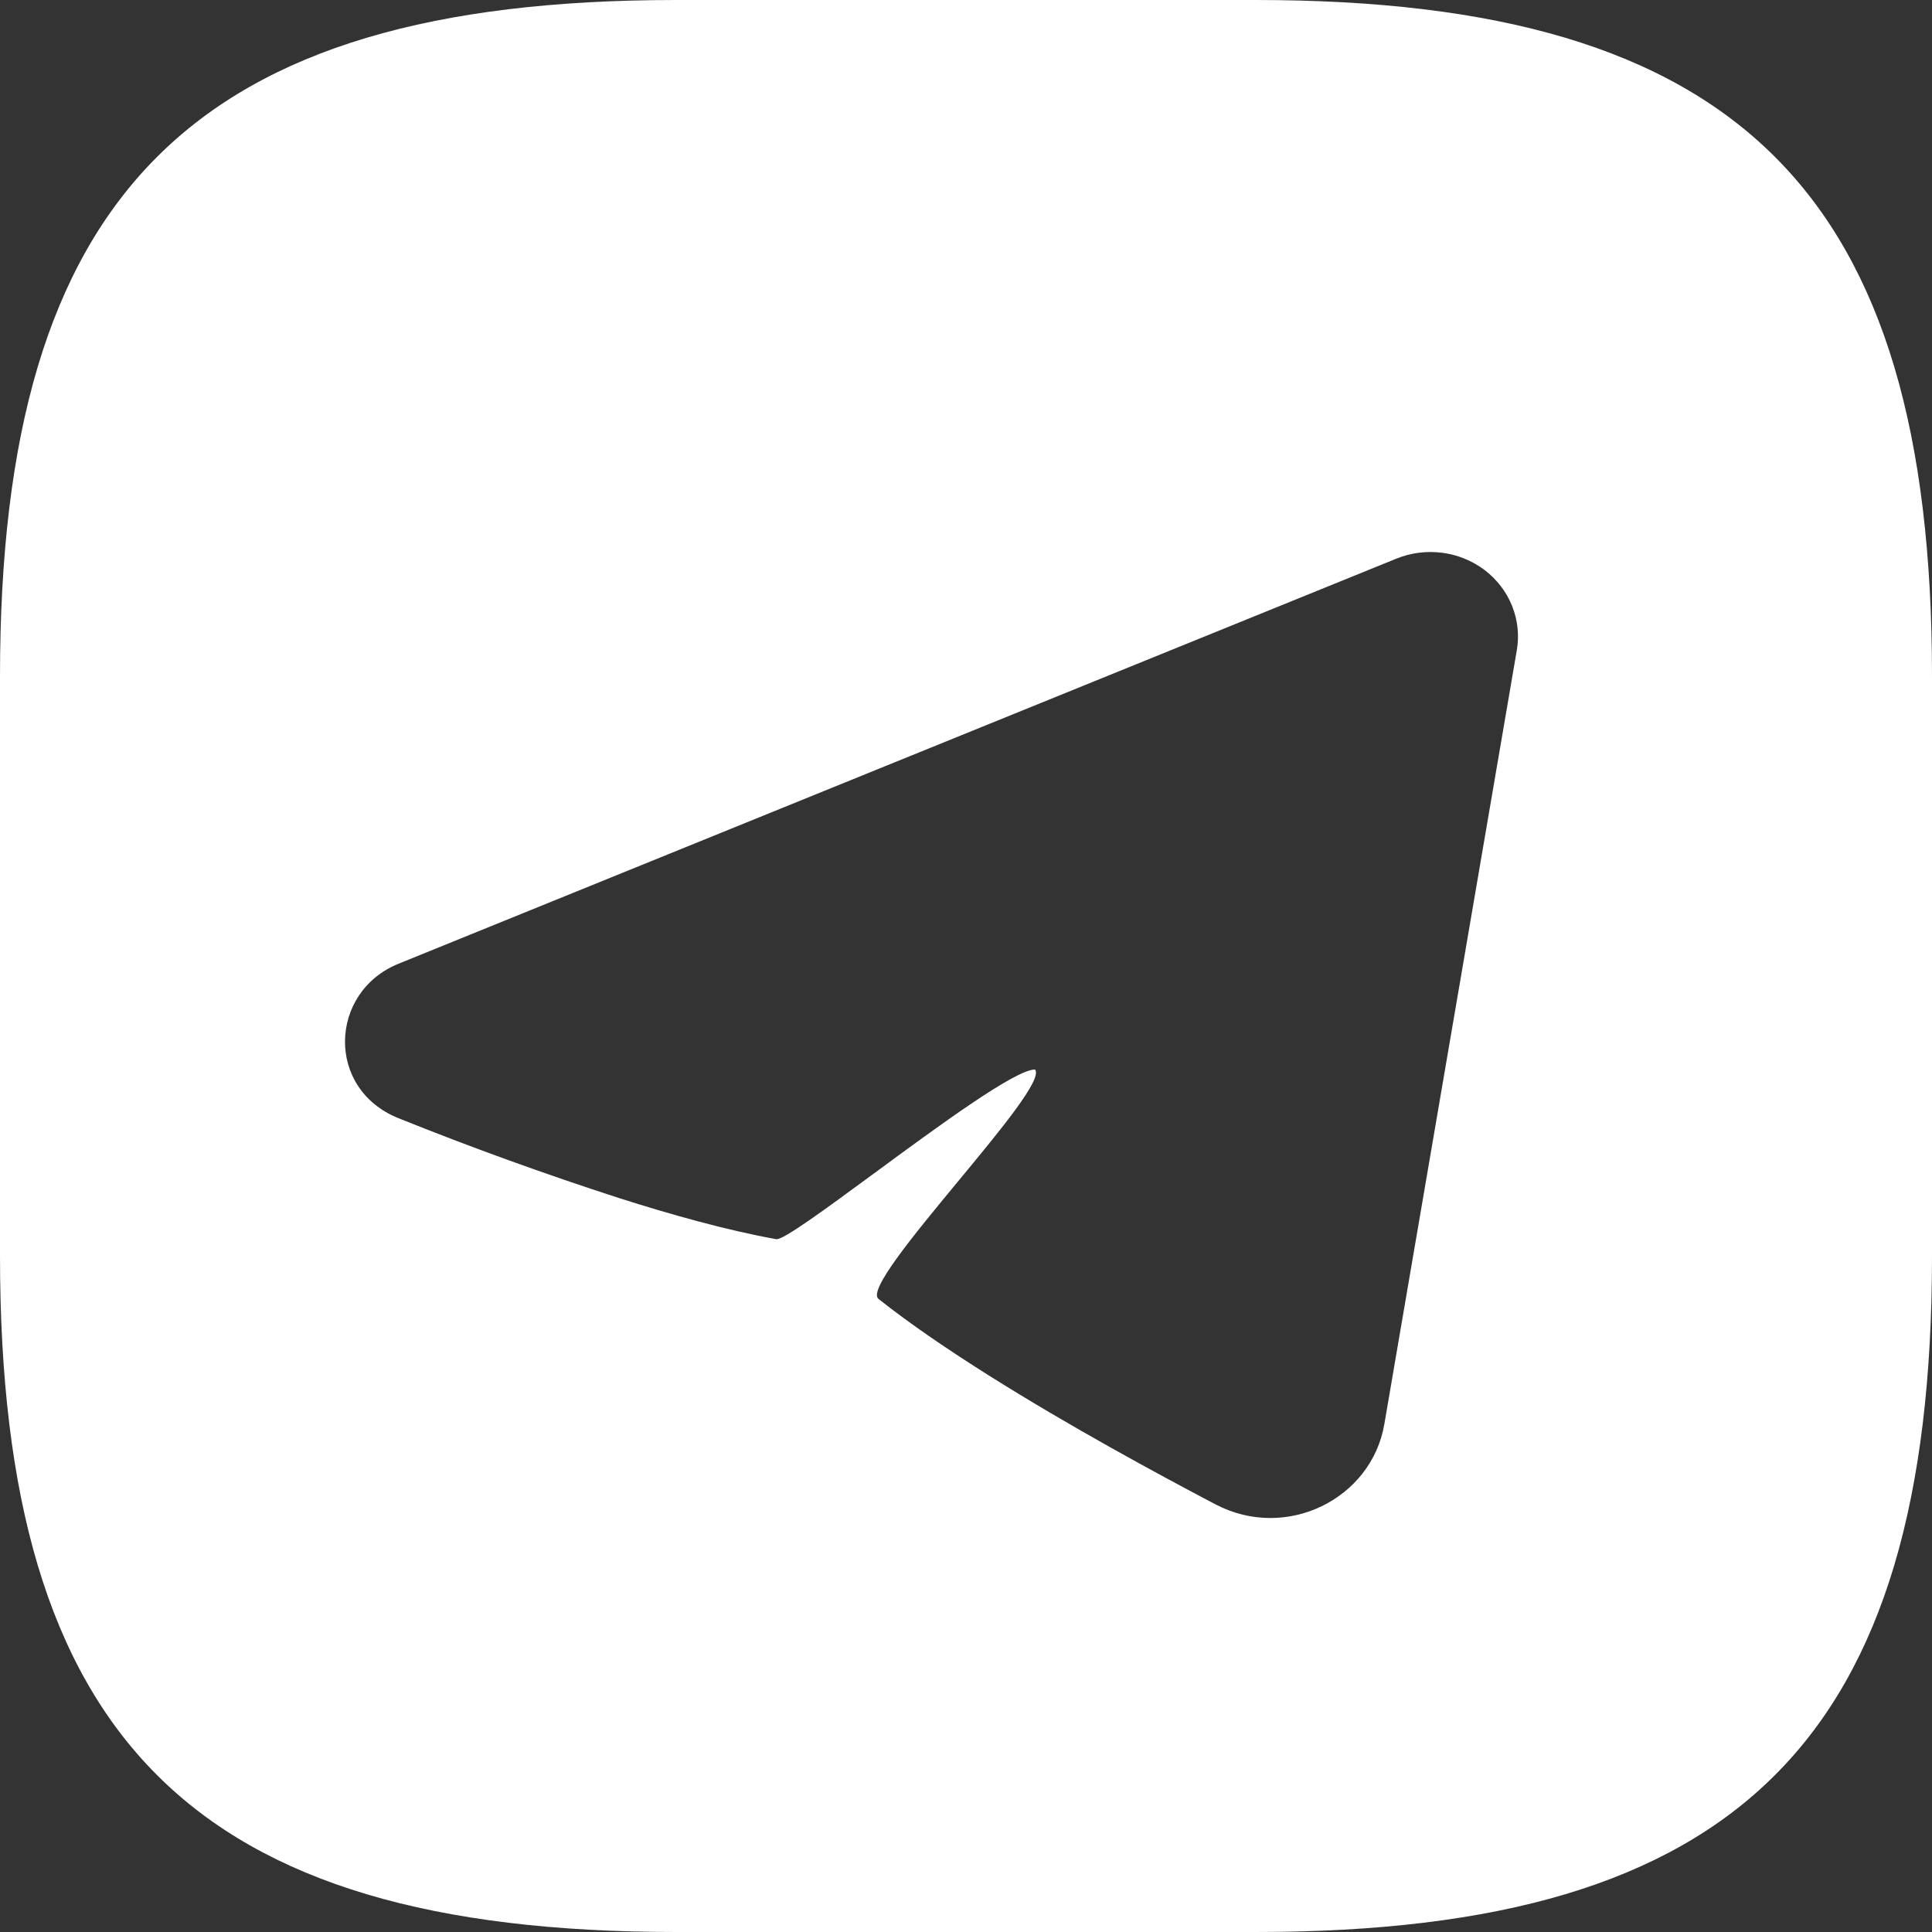
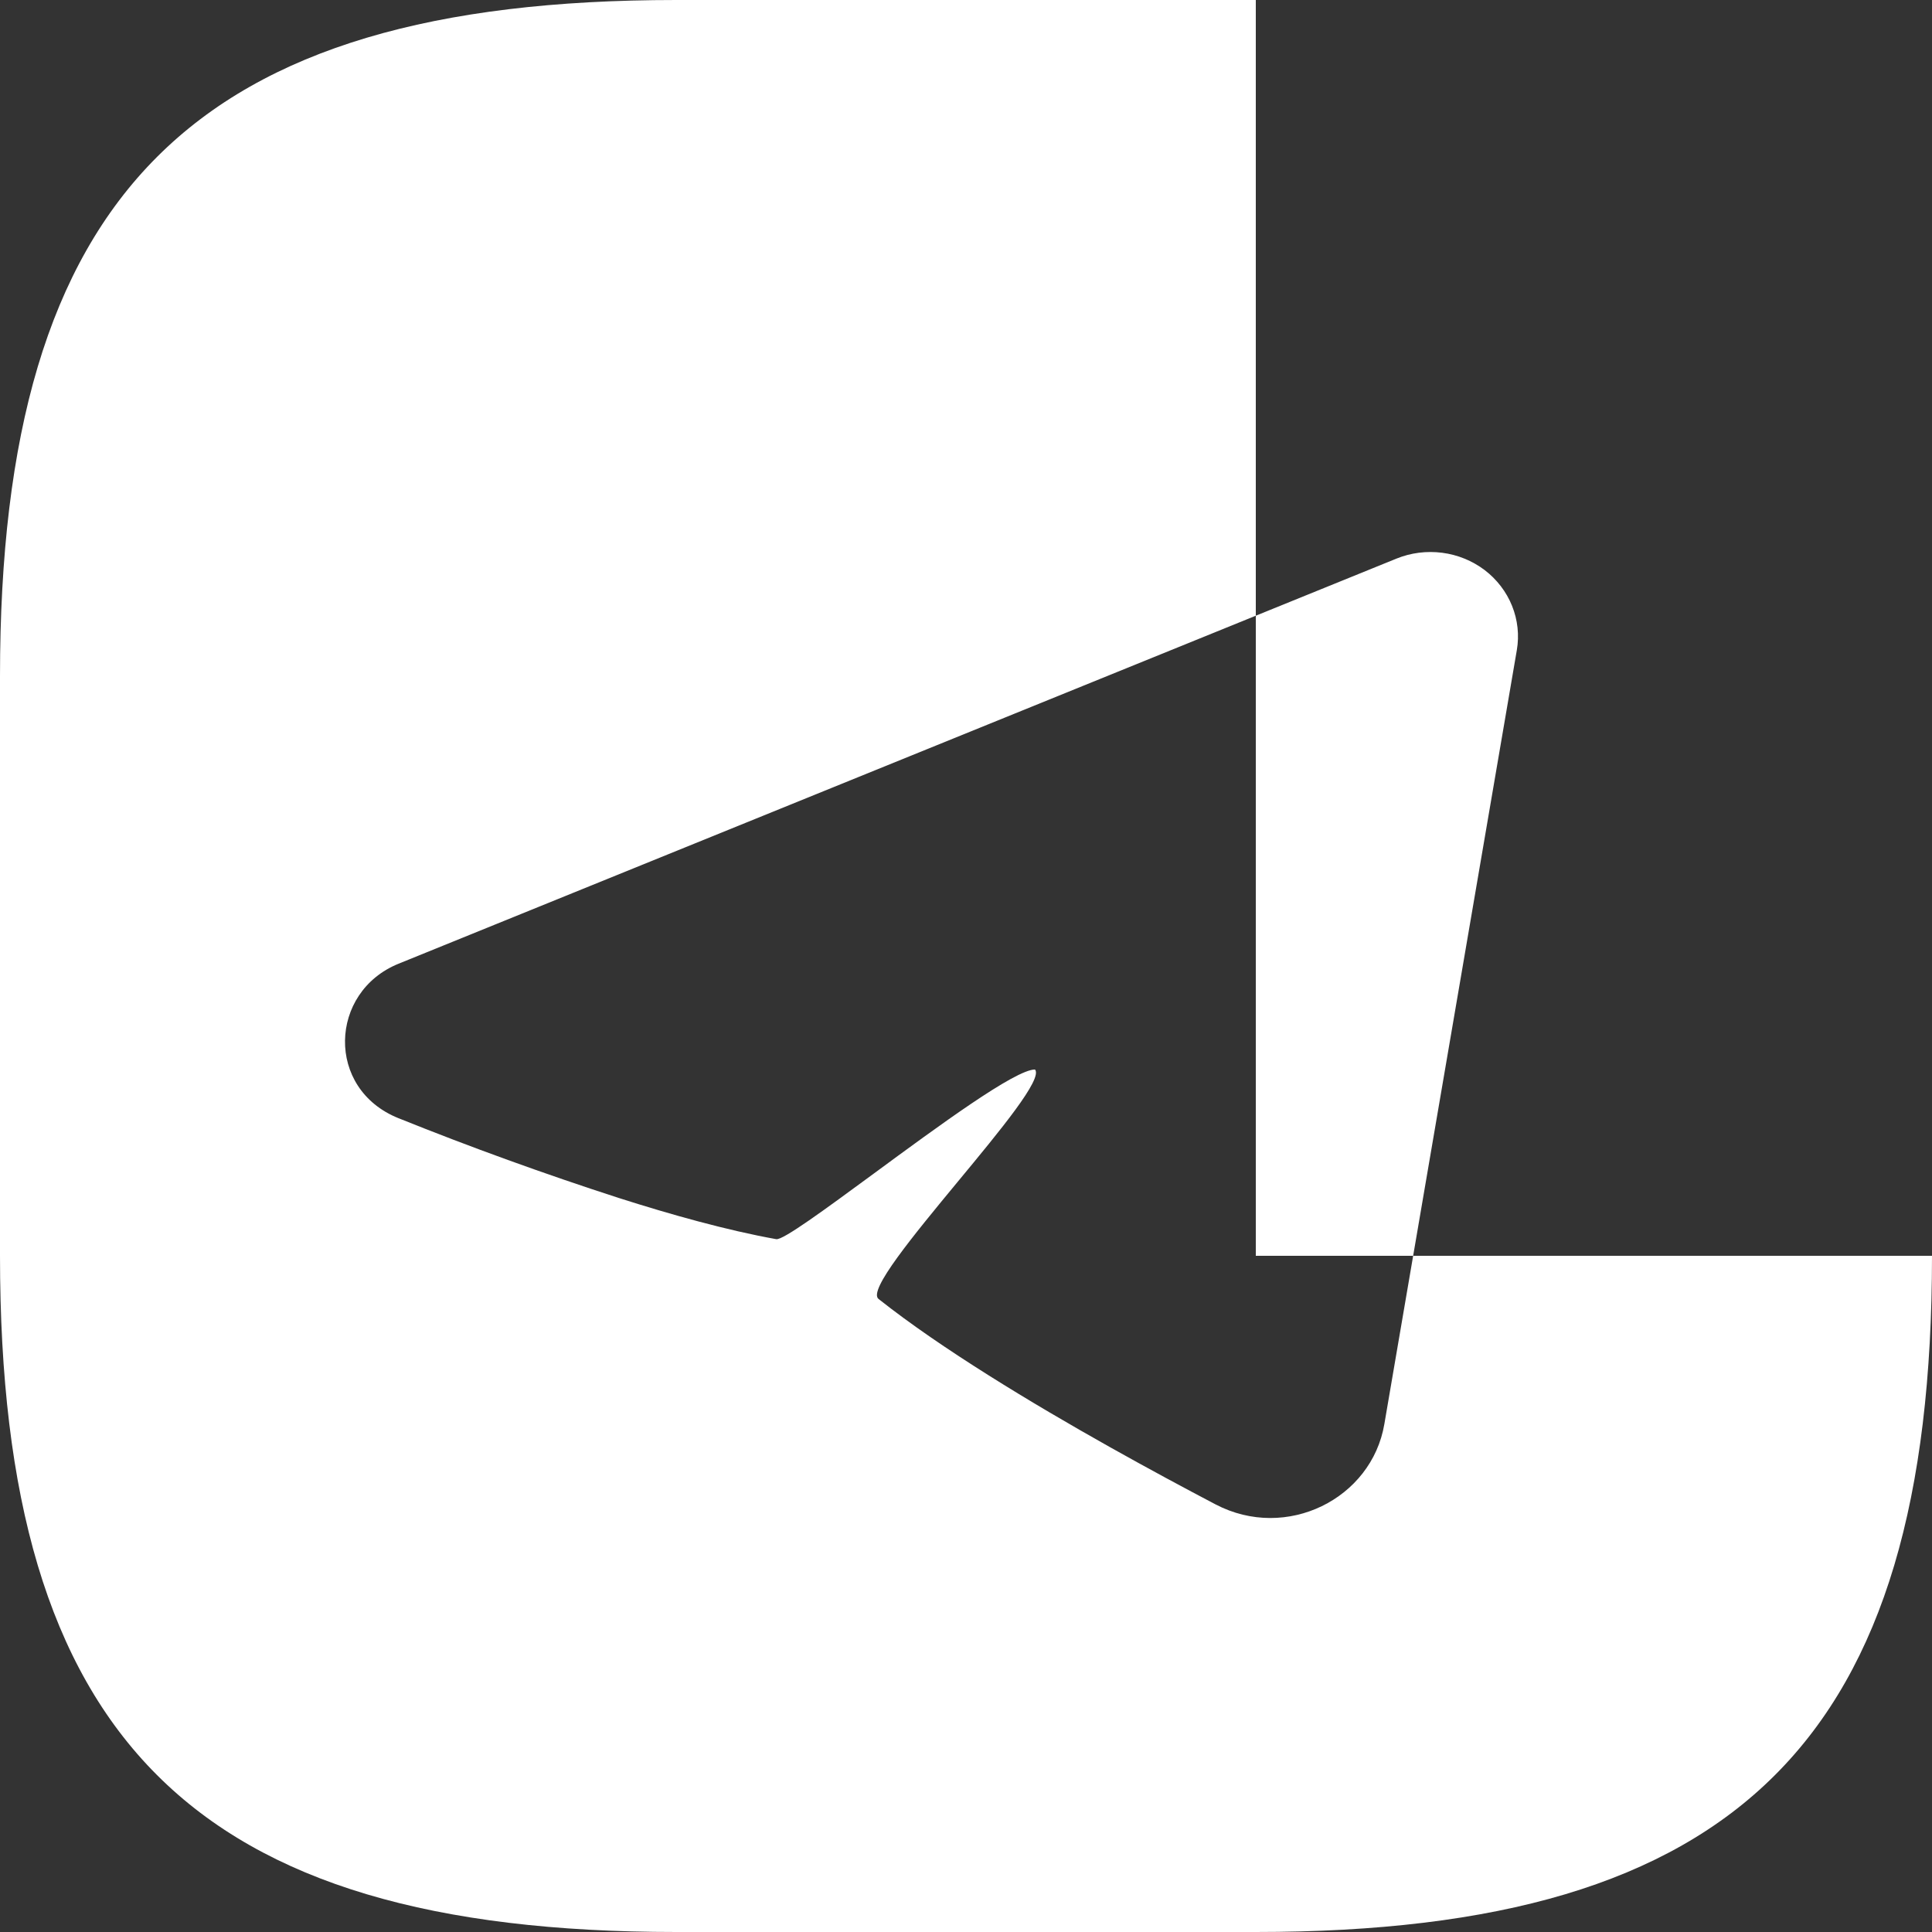
<svg xmlns="http://www.w3.org/2000/svg" width="28" height="28" viewBox="0 0 28 28" fill="none">
  <rect x="0" y="0" width="28" height="28" fill="#333333" stroke="none" />
-   <path fill-rule="evenodd" clip-rule="evenodd" d="M28 18.2C28 25.2 25.2 28 18.2 28H9.8C2.8 28 0 25.2 0 18.2V9.8C0 2.8 2.8 0 9.8 0H18.2C25.2 0 28 2.8 28 9.8V18.2ZM21.914 8.781C21.996 8.985 22.02 9.206 21.983 9.422L20.063 20.639C19.879 21.721 18.646 22.341 17.617 21.803C16.756 21.351 15.478 20.657 14.326 19.931C13.751 19.569 13.195 19.192 12.732 18.825C12.578 18.703 13.233 17.91 13.88 17.127C14.502 16.376 15.116 15.633 15 15.5C14.714 15.5 13.602 16.318 12.66 17.011C11.955 17.529 11.347 17.976 11.25 17.959C10.527 17.829 9.721 17.602 8.968 17.362C7.89 17.013 6.825 16.628 5.776 16.206C4.716 15.782 4.767 14.376 5.776 13.967L20.238 8.096C20.447 8.011 20.676 7.982 20.901 8.011C21.126 8.04 21.338 8.127 21.517 8.262C21.695 8.398 21.832 8.577 21.914 8.781Z" fill="white" />
+   <path fill-rule="evenodd" clip-rule="evenodd" d="M28 18.2C28 25.2 25.2 28 18.2 28H9.8C2.8 28 0 25.2 0 18.2V9.8C0 2.8 2.8 0 9.8 0H18.2V18.2ZM21.914 8.781C21.996 8.985 22.02 9.206 21.983 9.422L20.063 20.639C19.879 21.721 18.646 22.341 17.617 21.803C16.756 21.351 15.478 20.657 14.326 19.931C13.751 19.569 13.195 19.192 12.732 18.825C12.578 18.703 13.233 17.91 13.88 17.127C14.502 16.376 15.116 15.633 15 15.5C14.714 15.5 13.602 16.318 12.66 17.011C11.955 17.529 11.347 17.976 11.25 17.959C10.527 17.829 9.721 17.602 8.968 17.362C7.89 17.013 6.825 16.628 5.776 16.206C4.716 15.782 4.767 14.376 5.776 13.967L20.238 8.096C20.447 8.011 20.676 7.982 20.901 8.011C21.126 8.04 21.338 8.127 21.517 8.262C21.695 8.398 21.832 8.577 21.914 8.781Z" fill="white" />
</svg>